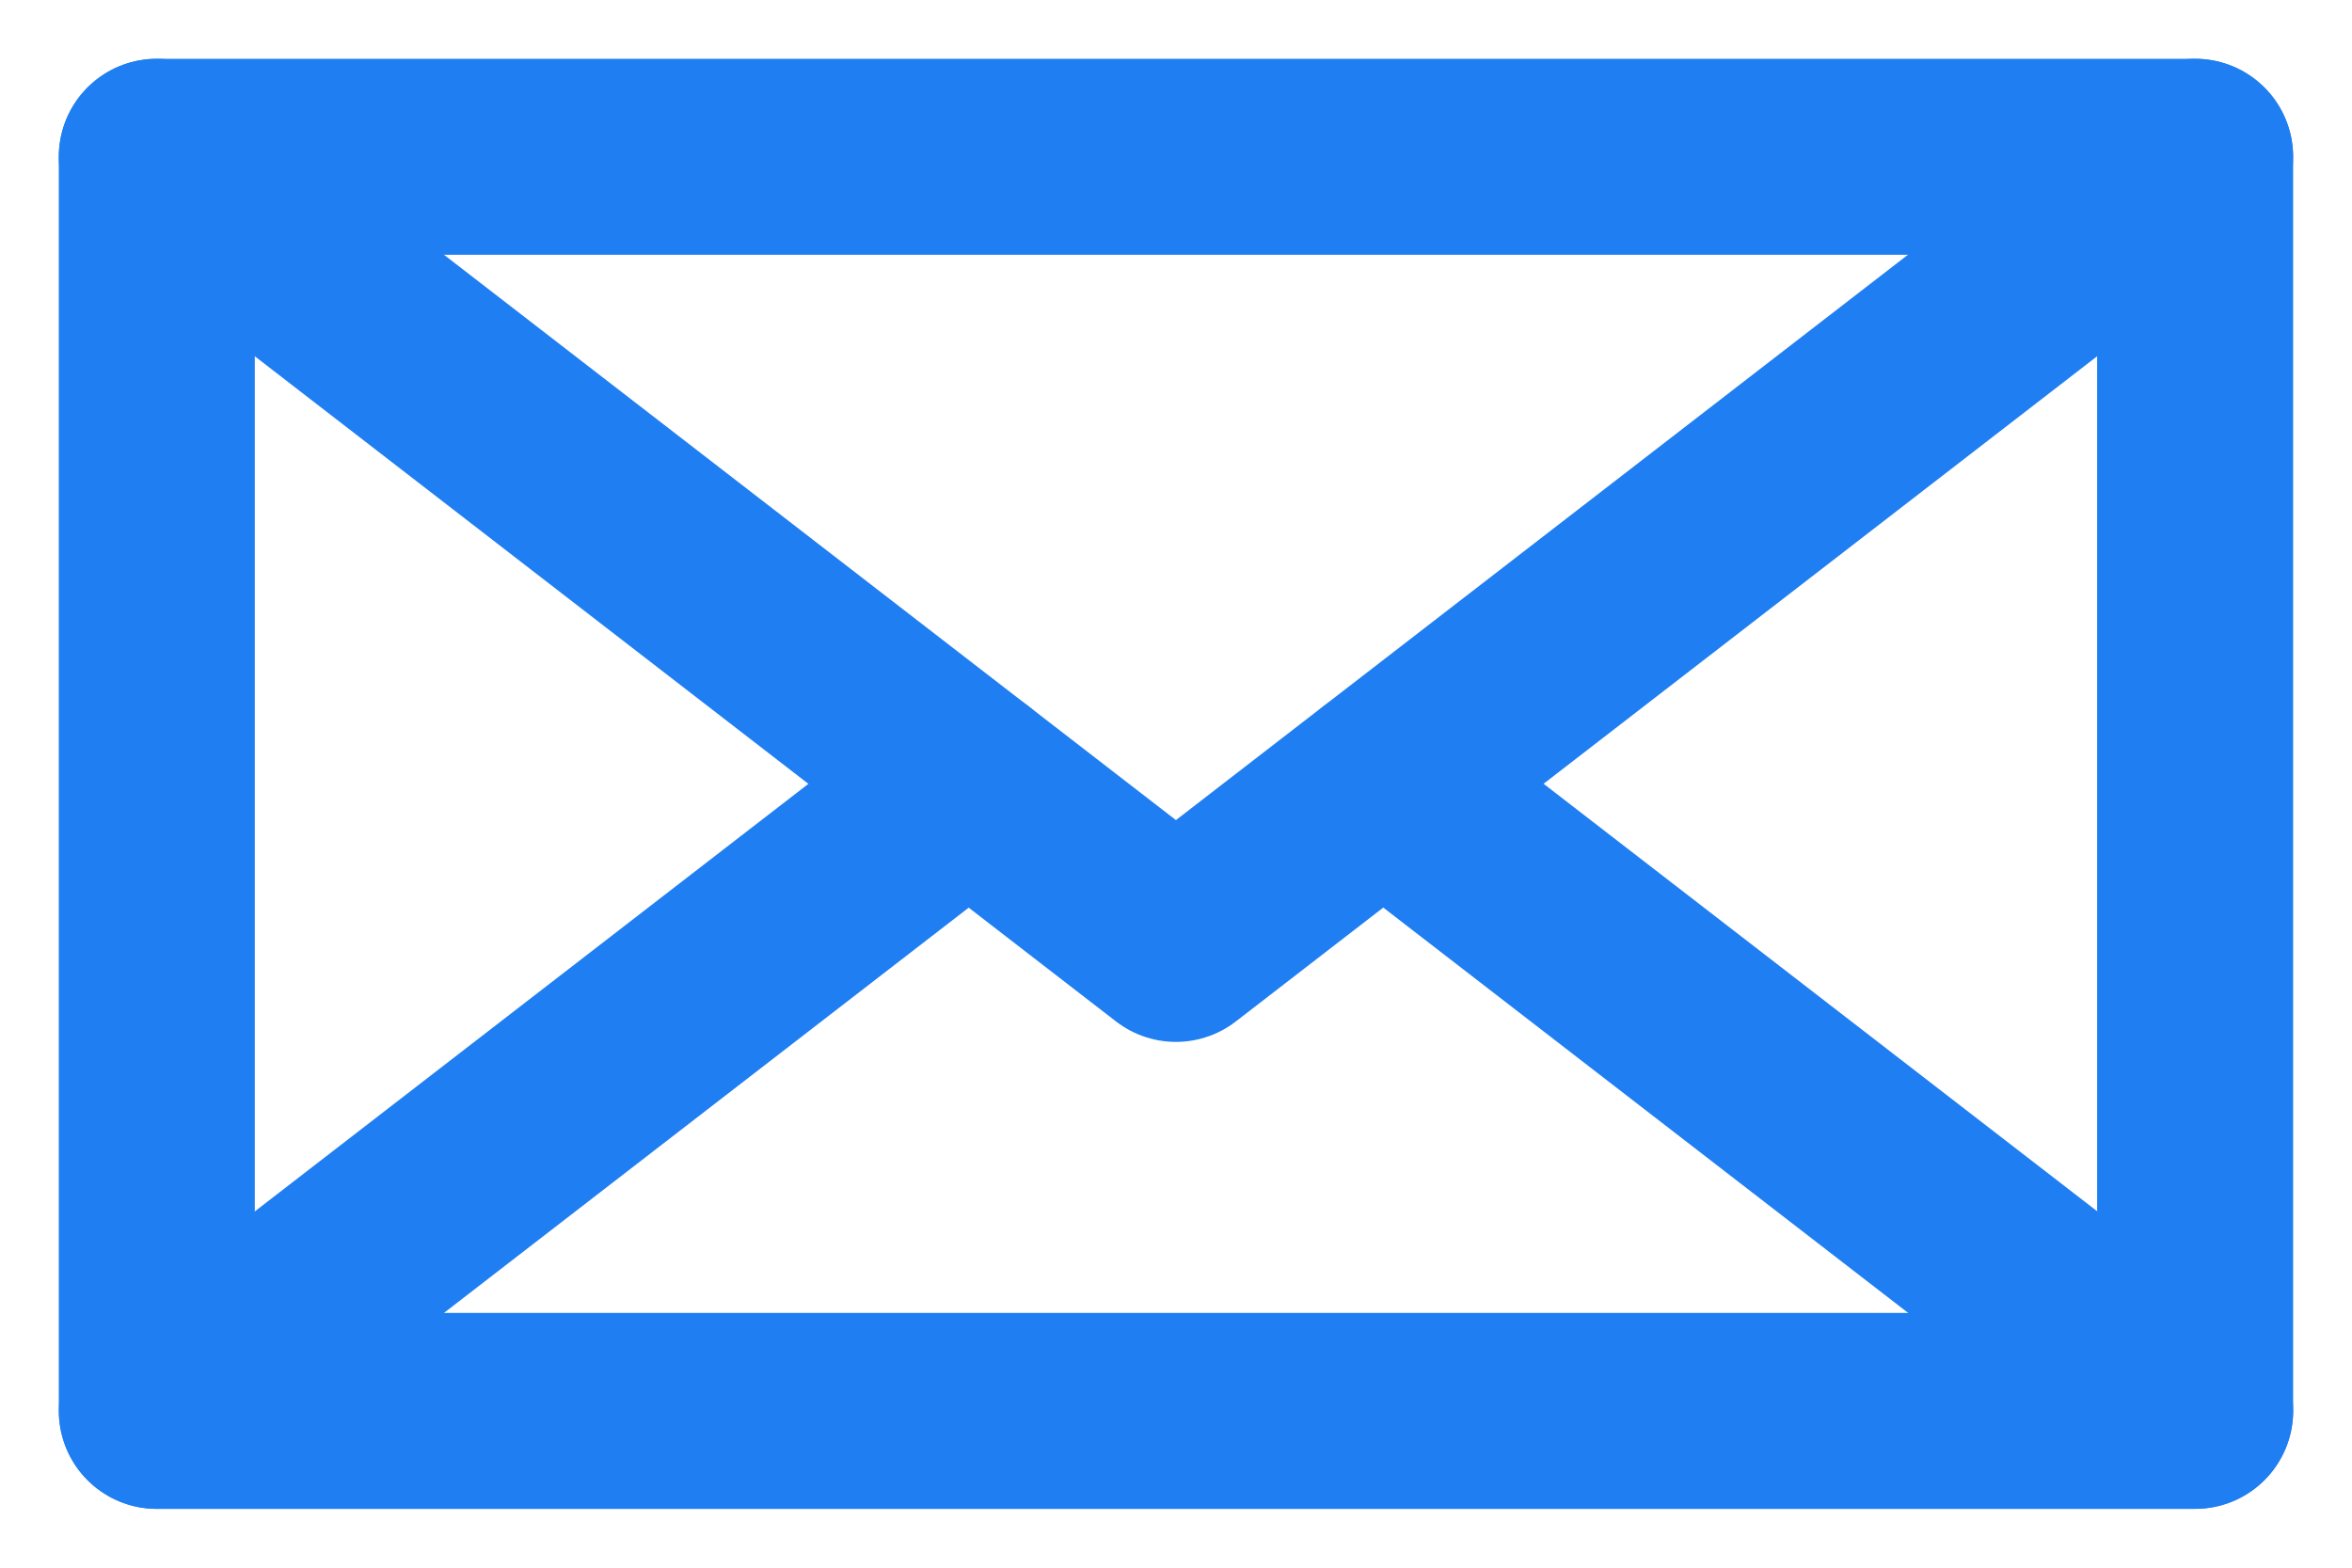
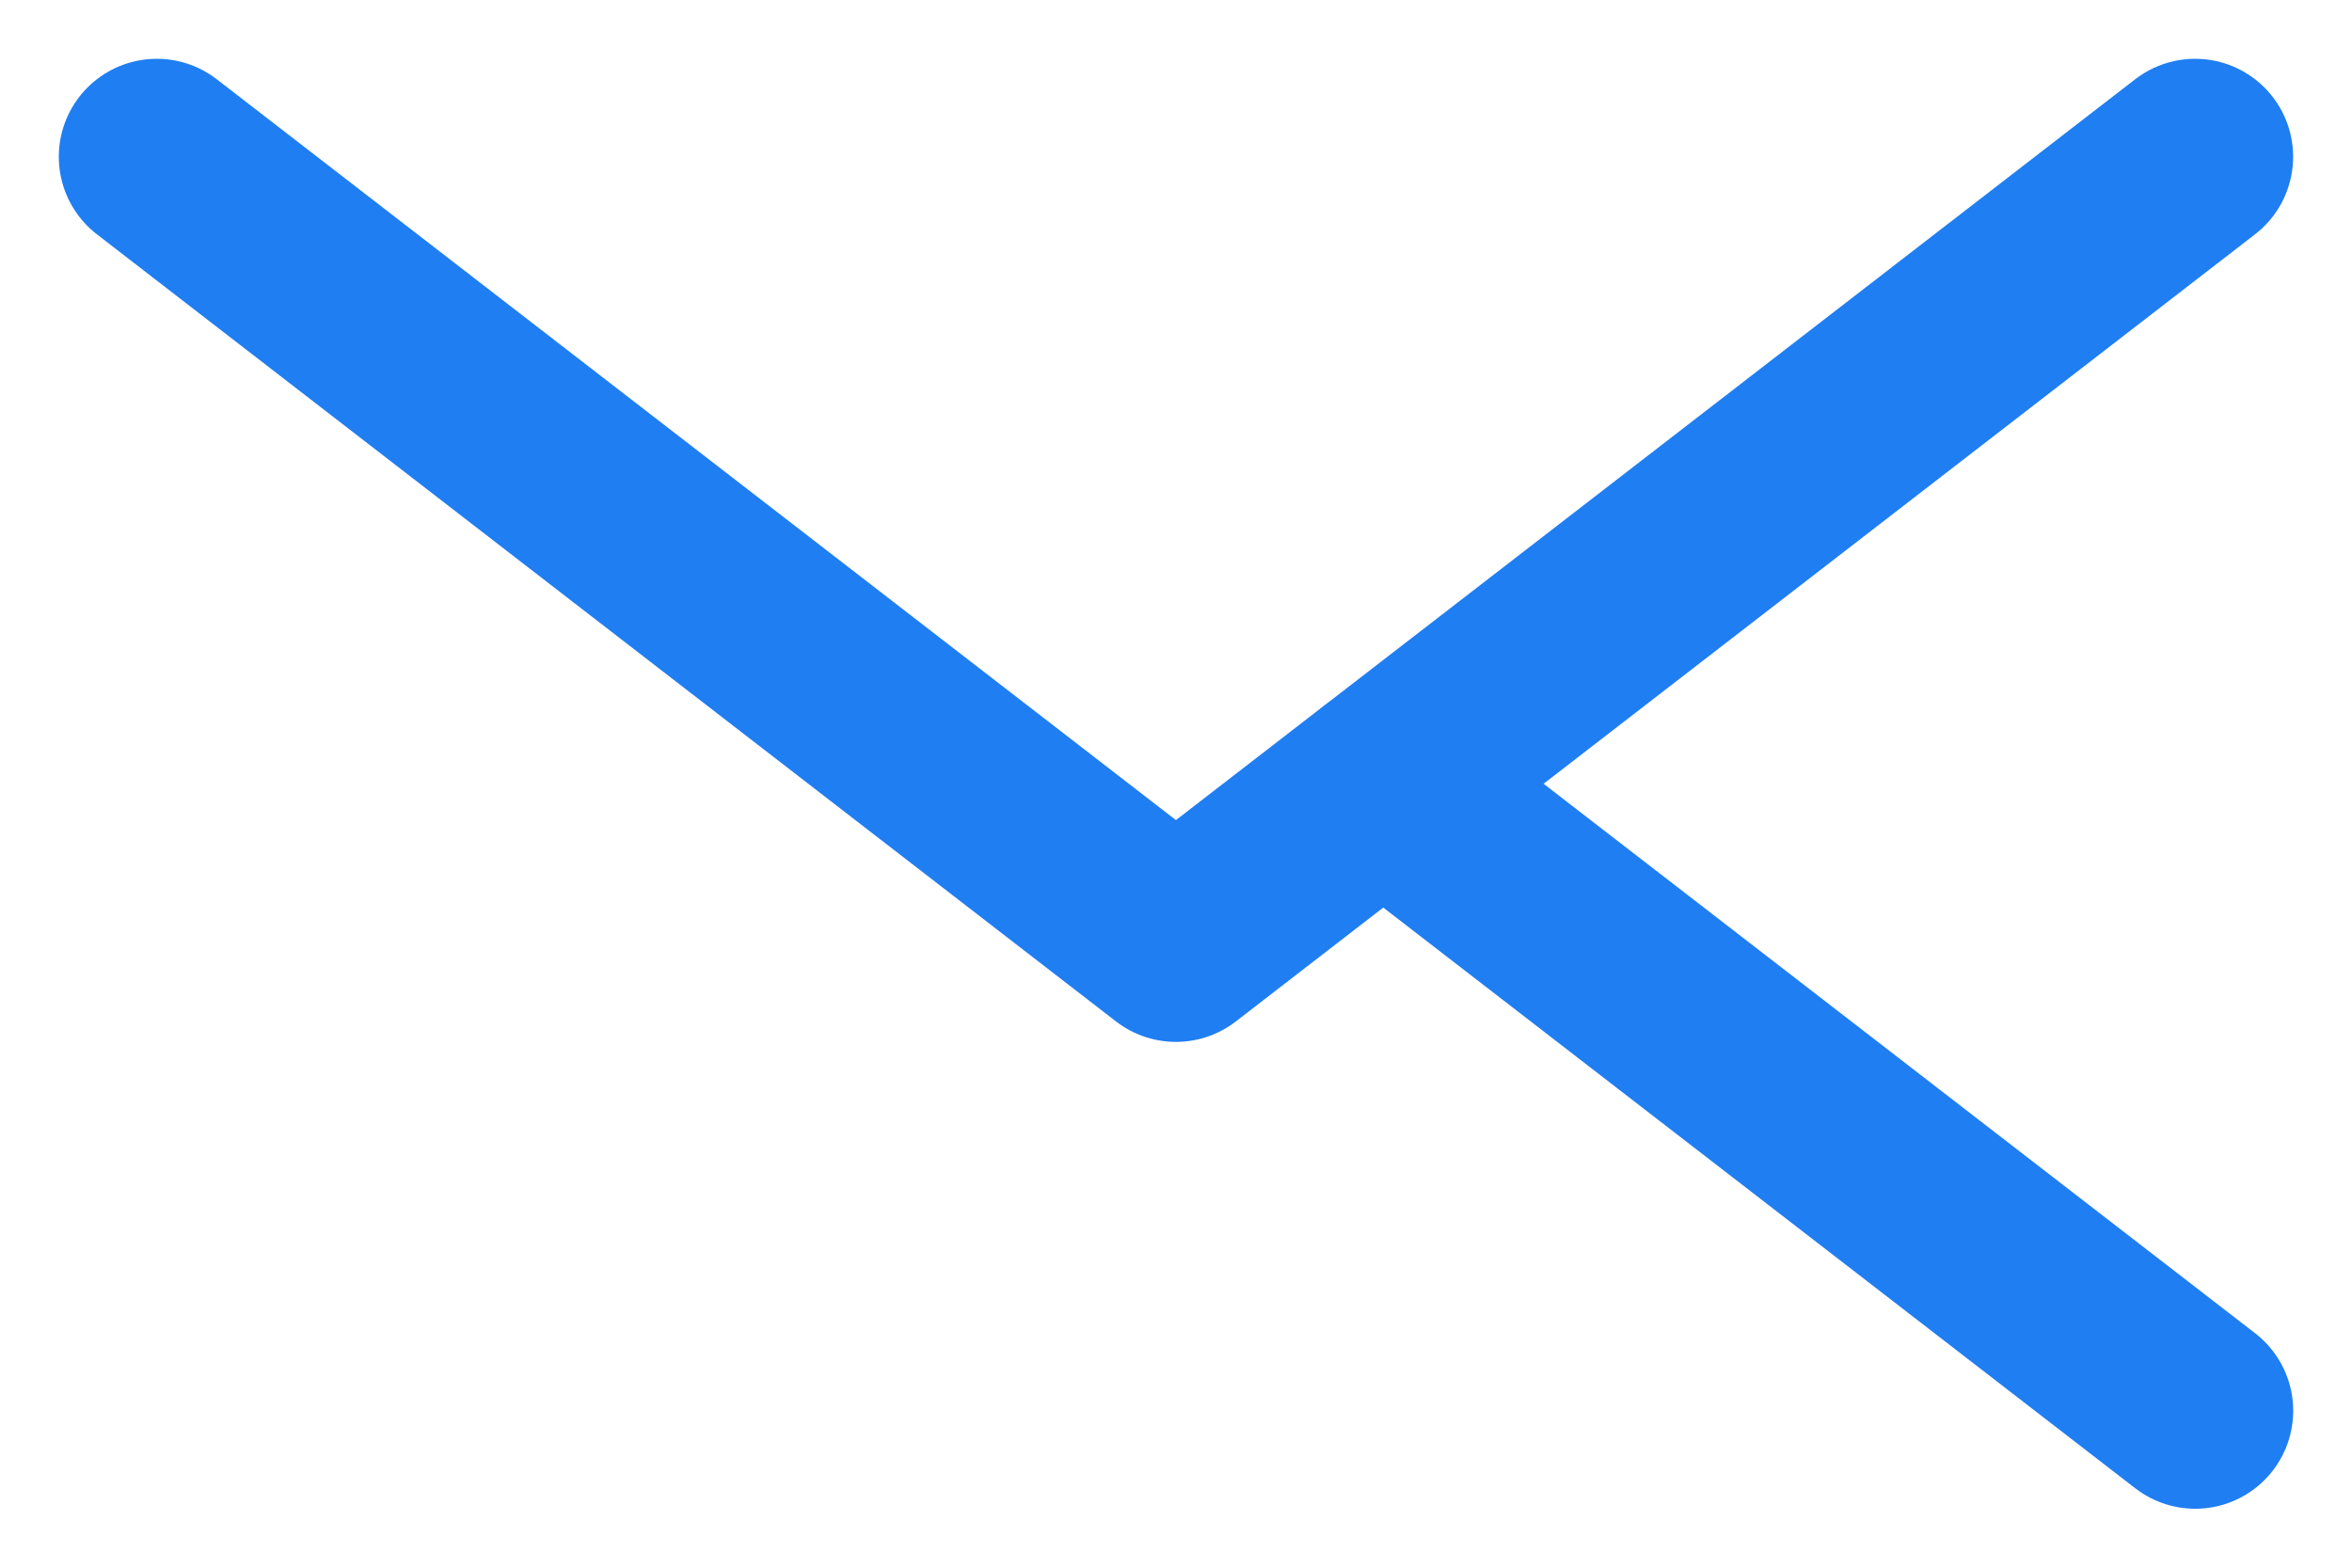
<svg xmlns="http://www.w3.org/2000/svg" width="30px" height="20px" viewBox="0 0 30 20" version="1.1">
  <title>Email 3 icon</title>
  <g id="Page-1" stroke="none" stroke-width="1" fill="none" fill-rule="evenodd" stroke-linecap="round" stroke-linejoin="round">
    <g id="Netstar---Contact-us-page-design" transform="translate(-224, -3539)" stroke="#1F7EF2" stroke-width="2.5">
      <g id="Email-3-icon" transform="translate(226, 3541)">
-         <polygon id="Stroke-1" points="0 16 25.999 16 25.999 0 0 0" />
        <polyline id="Stroke-3" points="0 0 12.999 10.042 25.999 0" />
-         <line x1="10.356" y1="8" x2="0.001" y2="15.999" id="Stroke-4" />
        <line x1="26" y1="15.998" x2="15.645" y2="8" id="Stroke-5" />
      </g>
    </g>
  </g>
</svg>